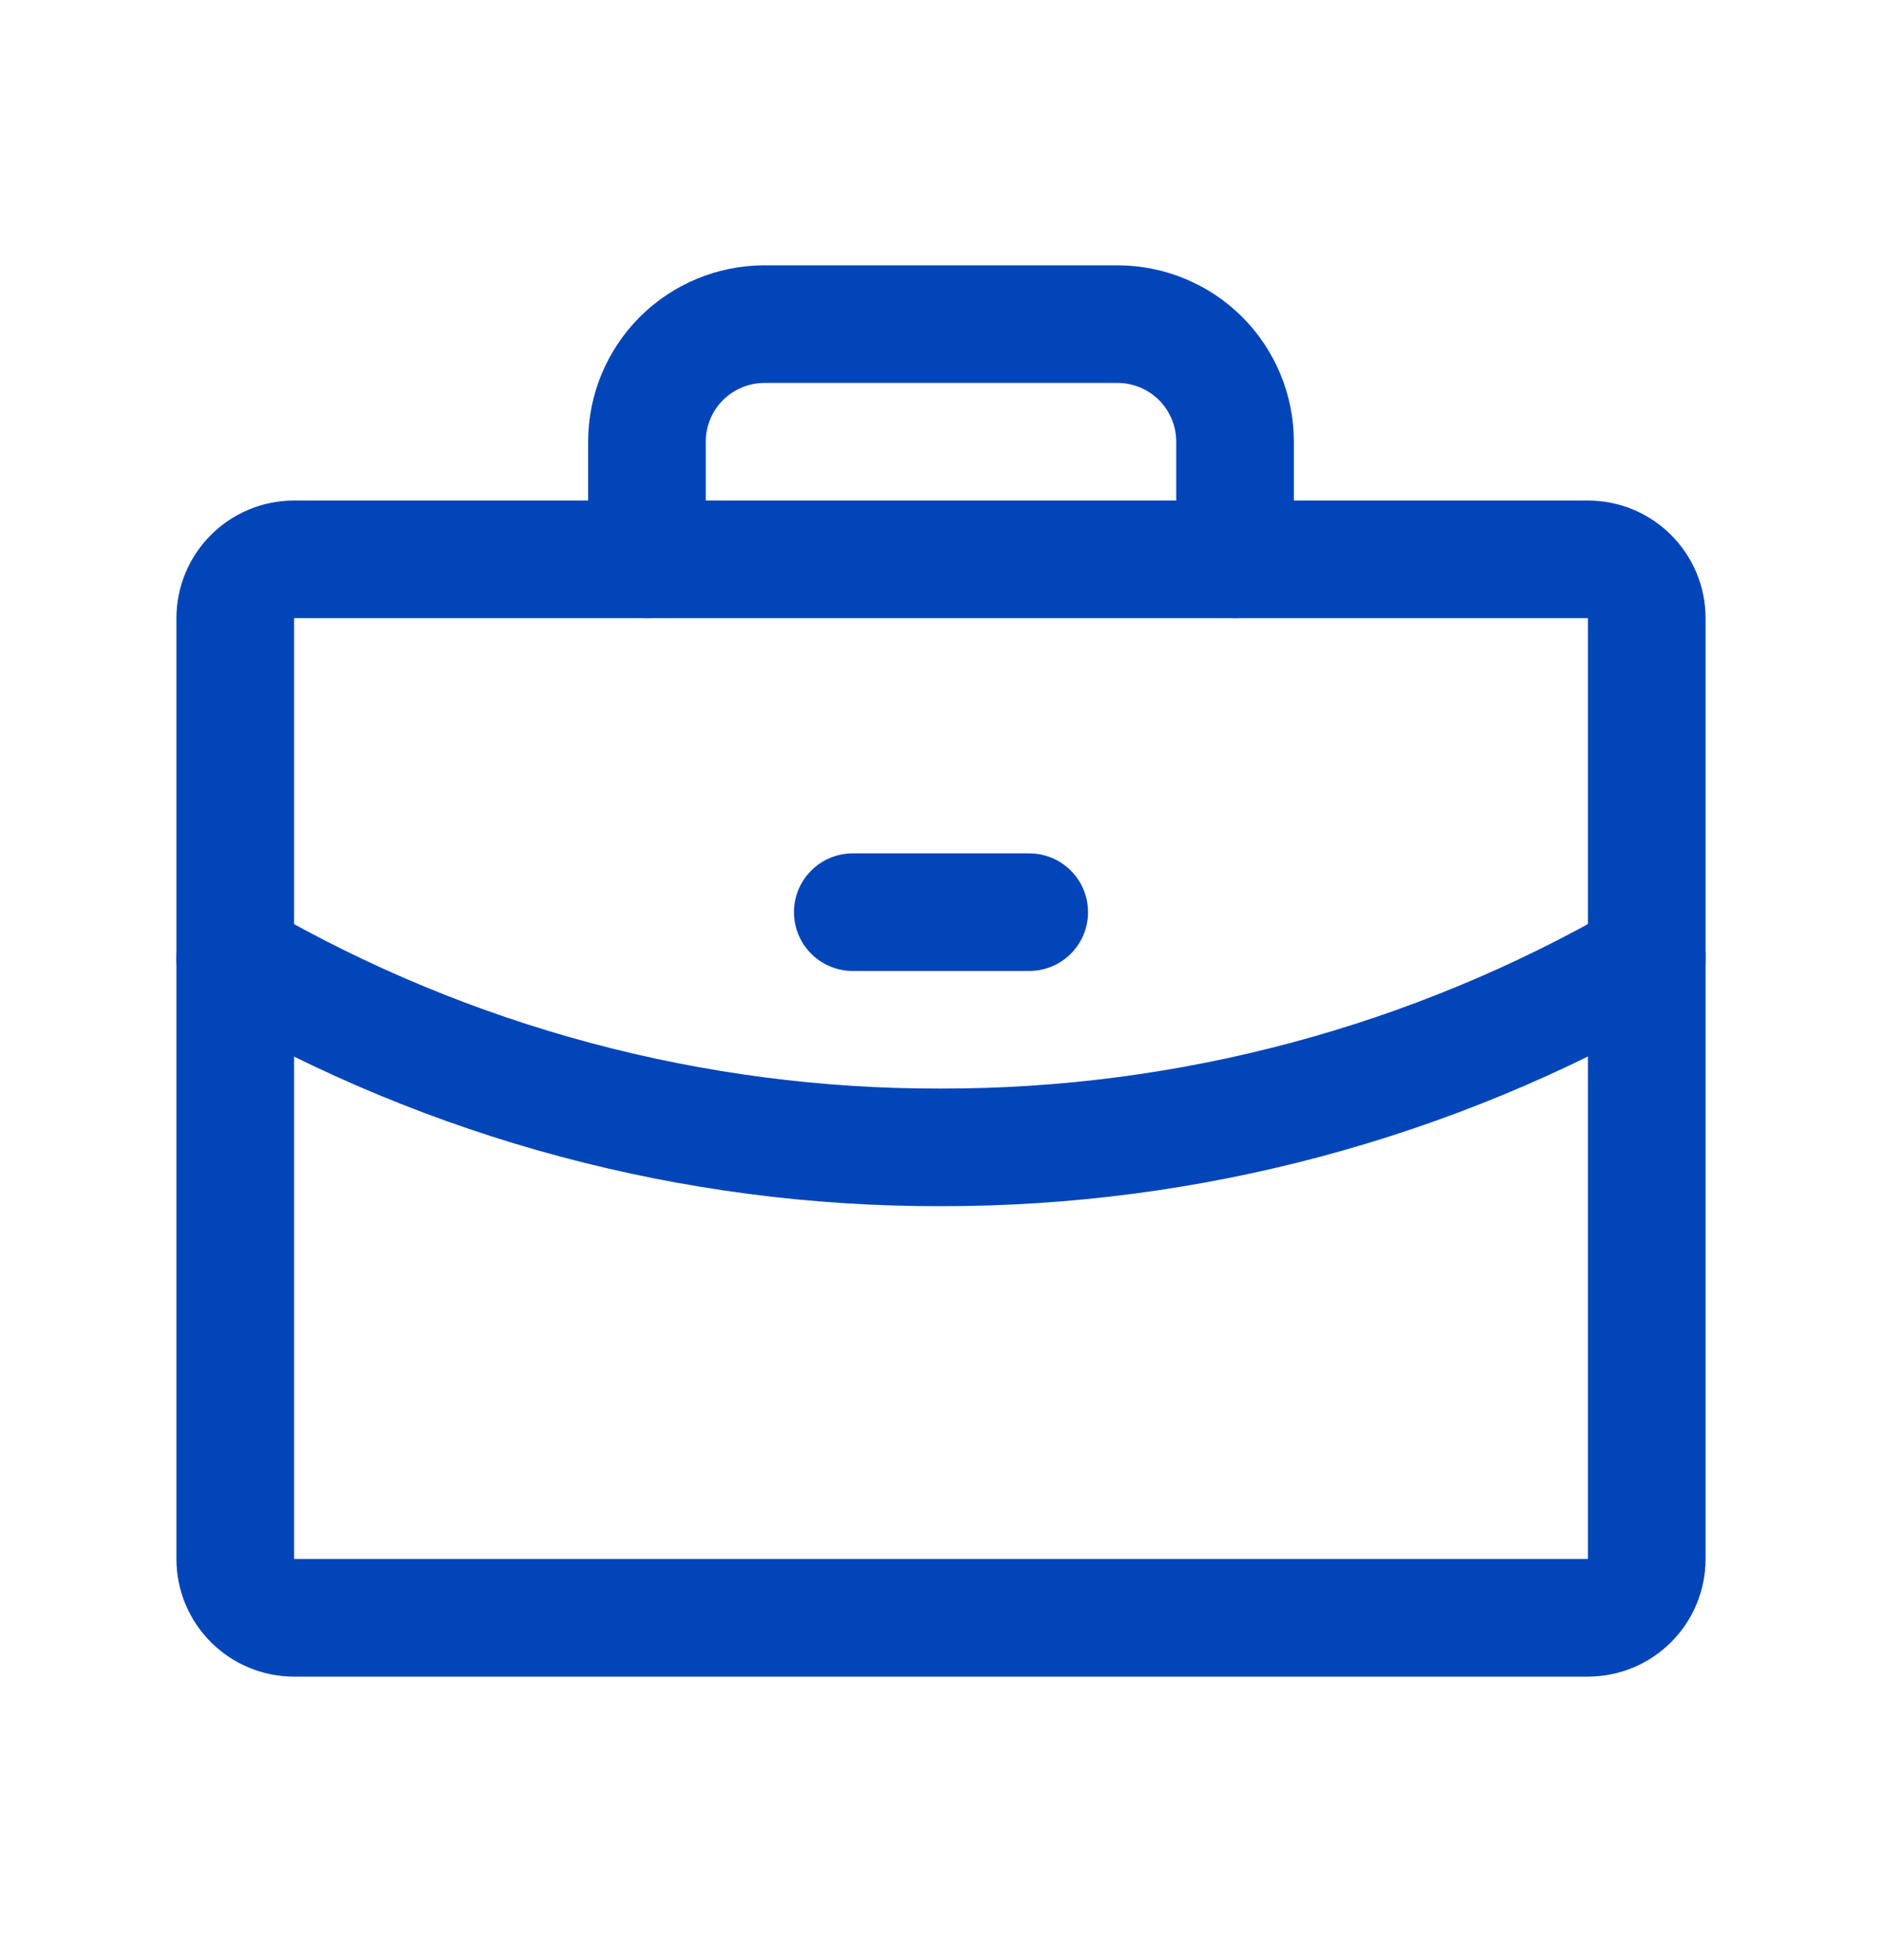
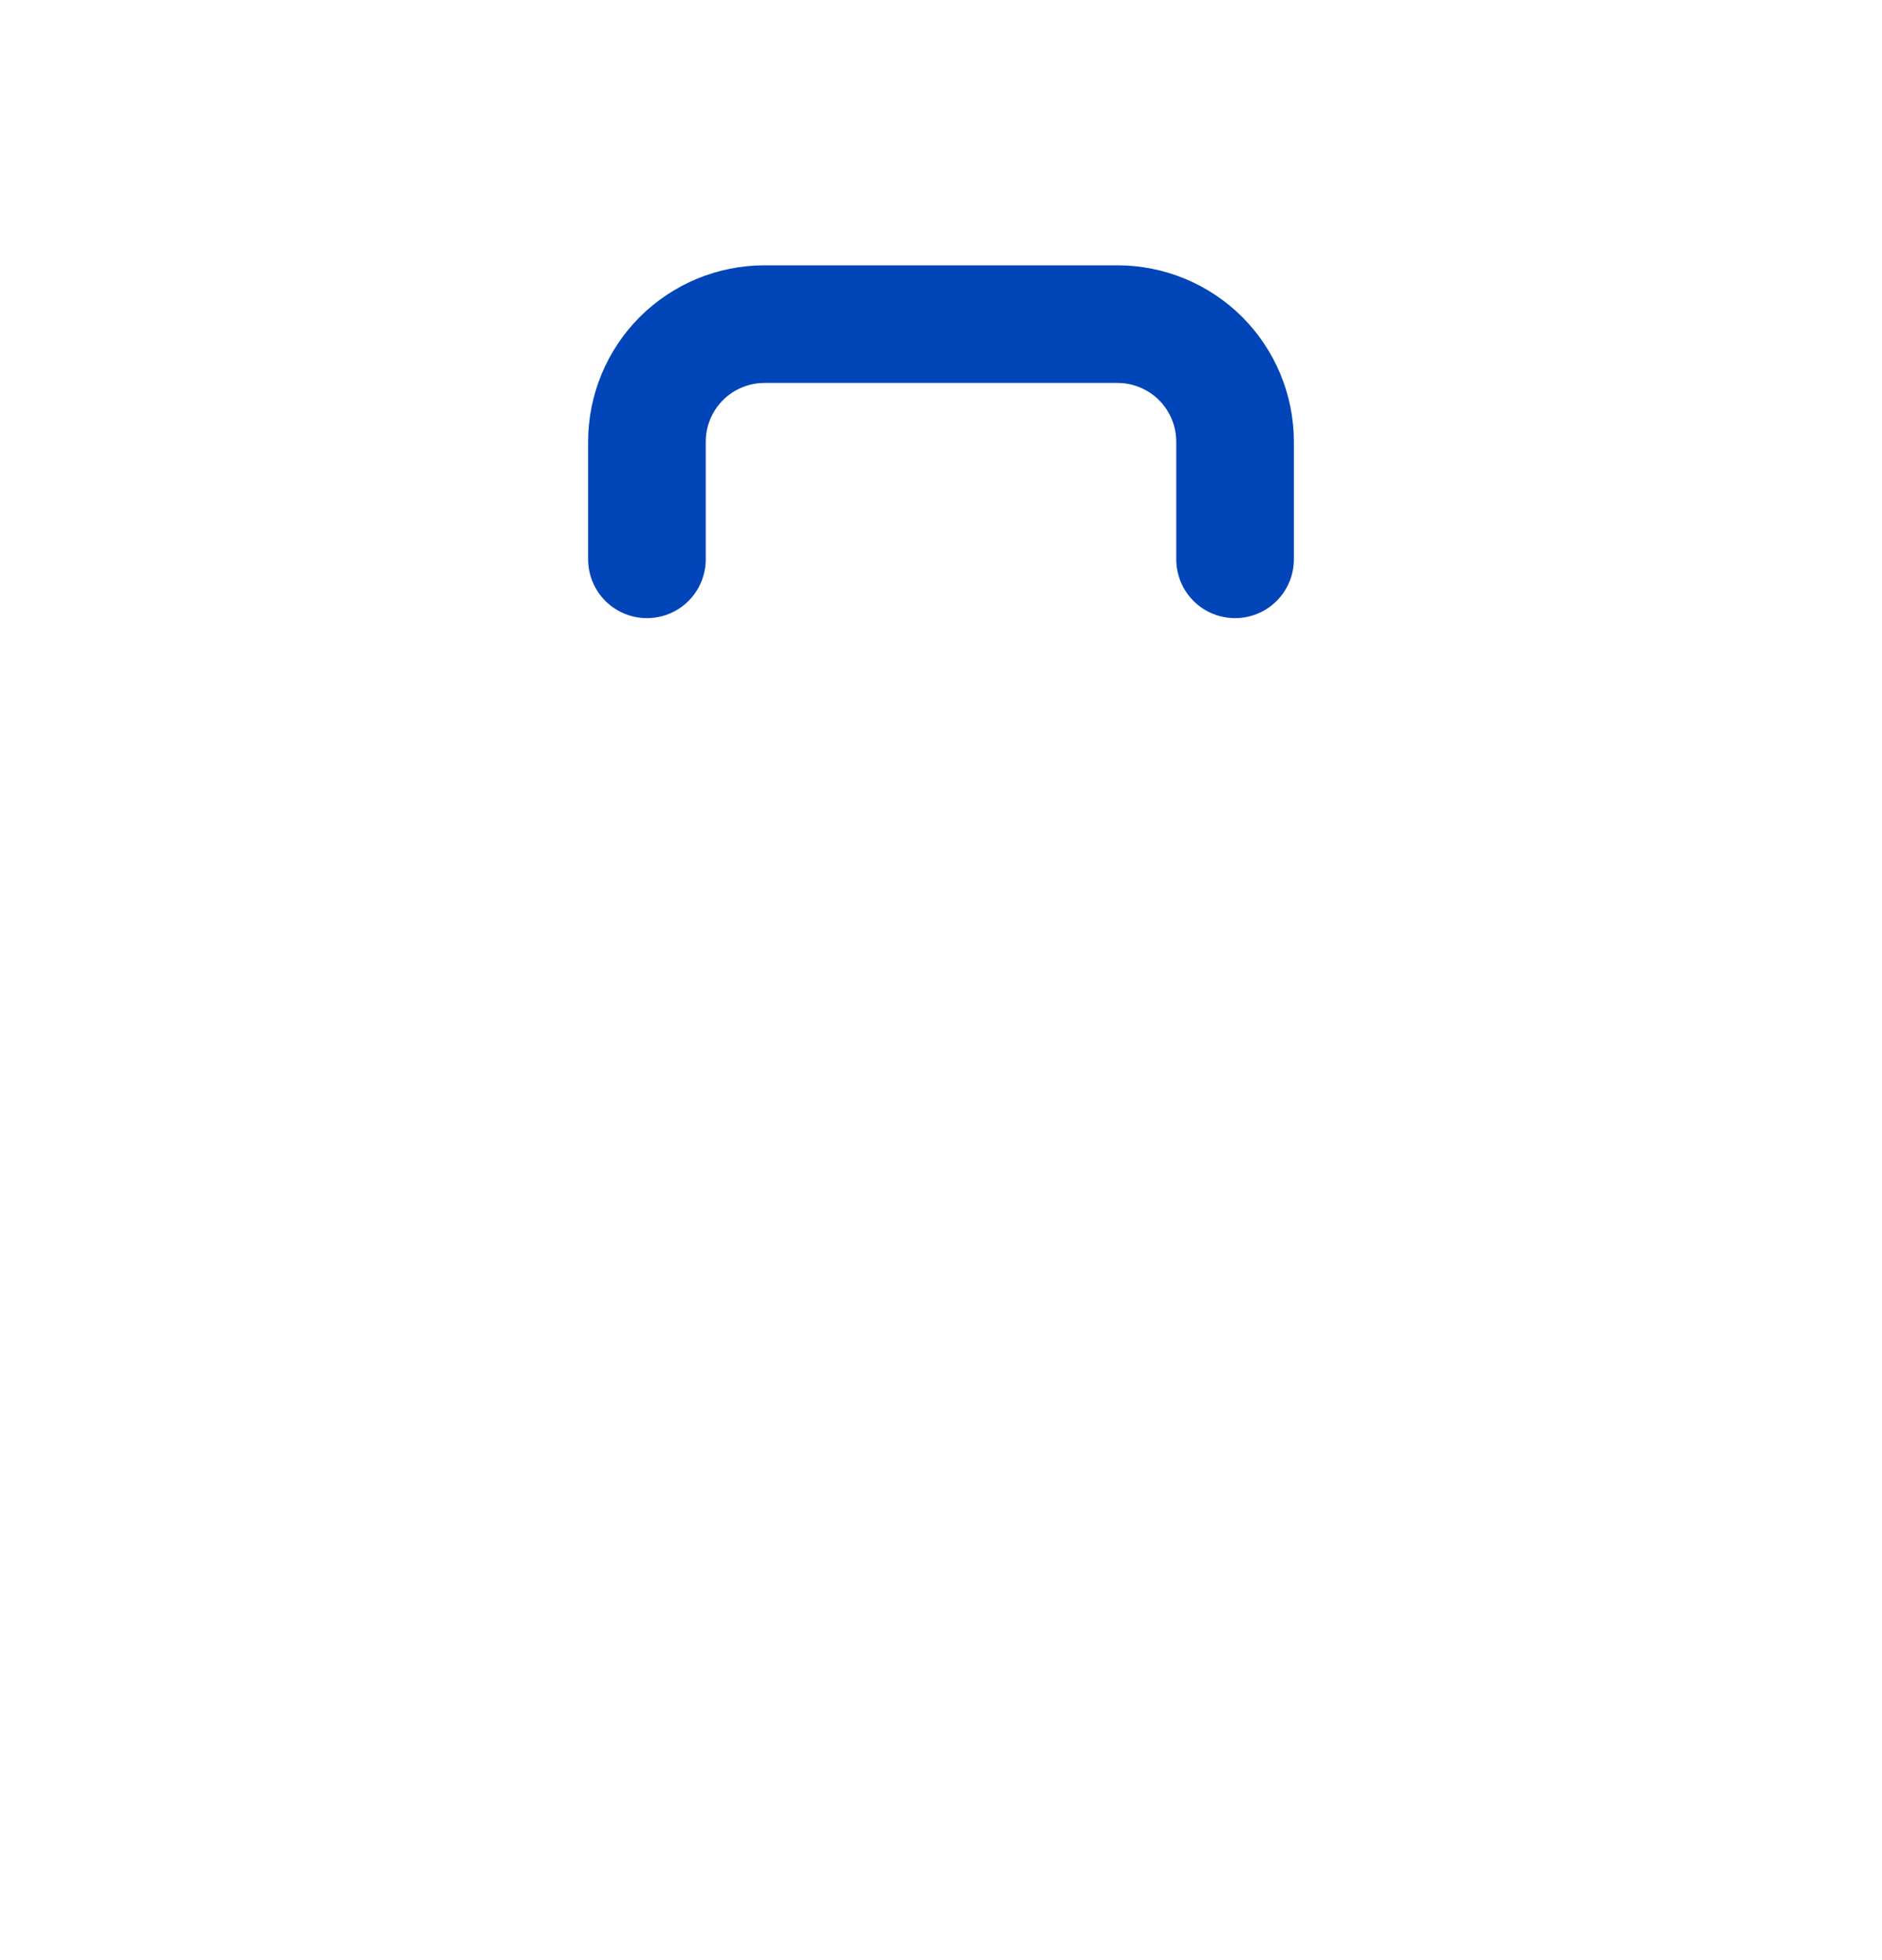
<svg xmlns="http://www.w3.org/2000/svg" width="24" height="25" viewBox="0 0 24 25" fill="none">
-   <path d="M20.25 7.134H3.75C3.336 7.134 3 7.47 3 7.884V19.884C3 20.298 3.336 20.634 3.75 20.634H20.25C20.664 20.634 21 20.298 21 19.884V7.884C21 7.47 20.664 7.134 20.25 7.134Z" stroke="#0245B9" stroke-width="1.5" stroke-linecap="round" stroke-linejoin="round" />
  <path d="M15.75 7.134V5.634C15.75 5.236 15.592 4.855 15.311 4.573C15.029 4.292 14.648 4.134 14.25 4.134H9.75C9.352 4.134 8.971 4.292 8.689 4.573C8.408 4.855 8.25 5.236 8.25 5.634V7.134" stroke="#0245B9" stroke-width="1.5" stroke-linecap="round" stroke-linejoin="round" />
-   <path d="M21 12.225C18.265 13.807 15.16 14.638 12 14.634C8.84 14.642 5.734 13.811 3 12.225" stroke="#0245B9" stroke-width="1.5" stroke-linecap="round" stroke-linejoin="round" />
-   <path d="M10.875 11.634H13.125" stroke="#0245B9" stroke-width="1.5" stroke-linecap="round" stroke-linejoin="round" />
</svg>